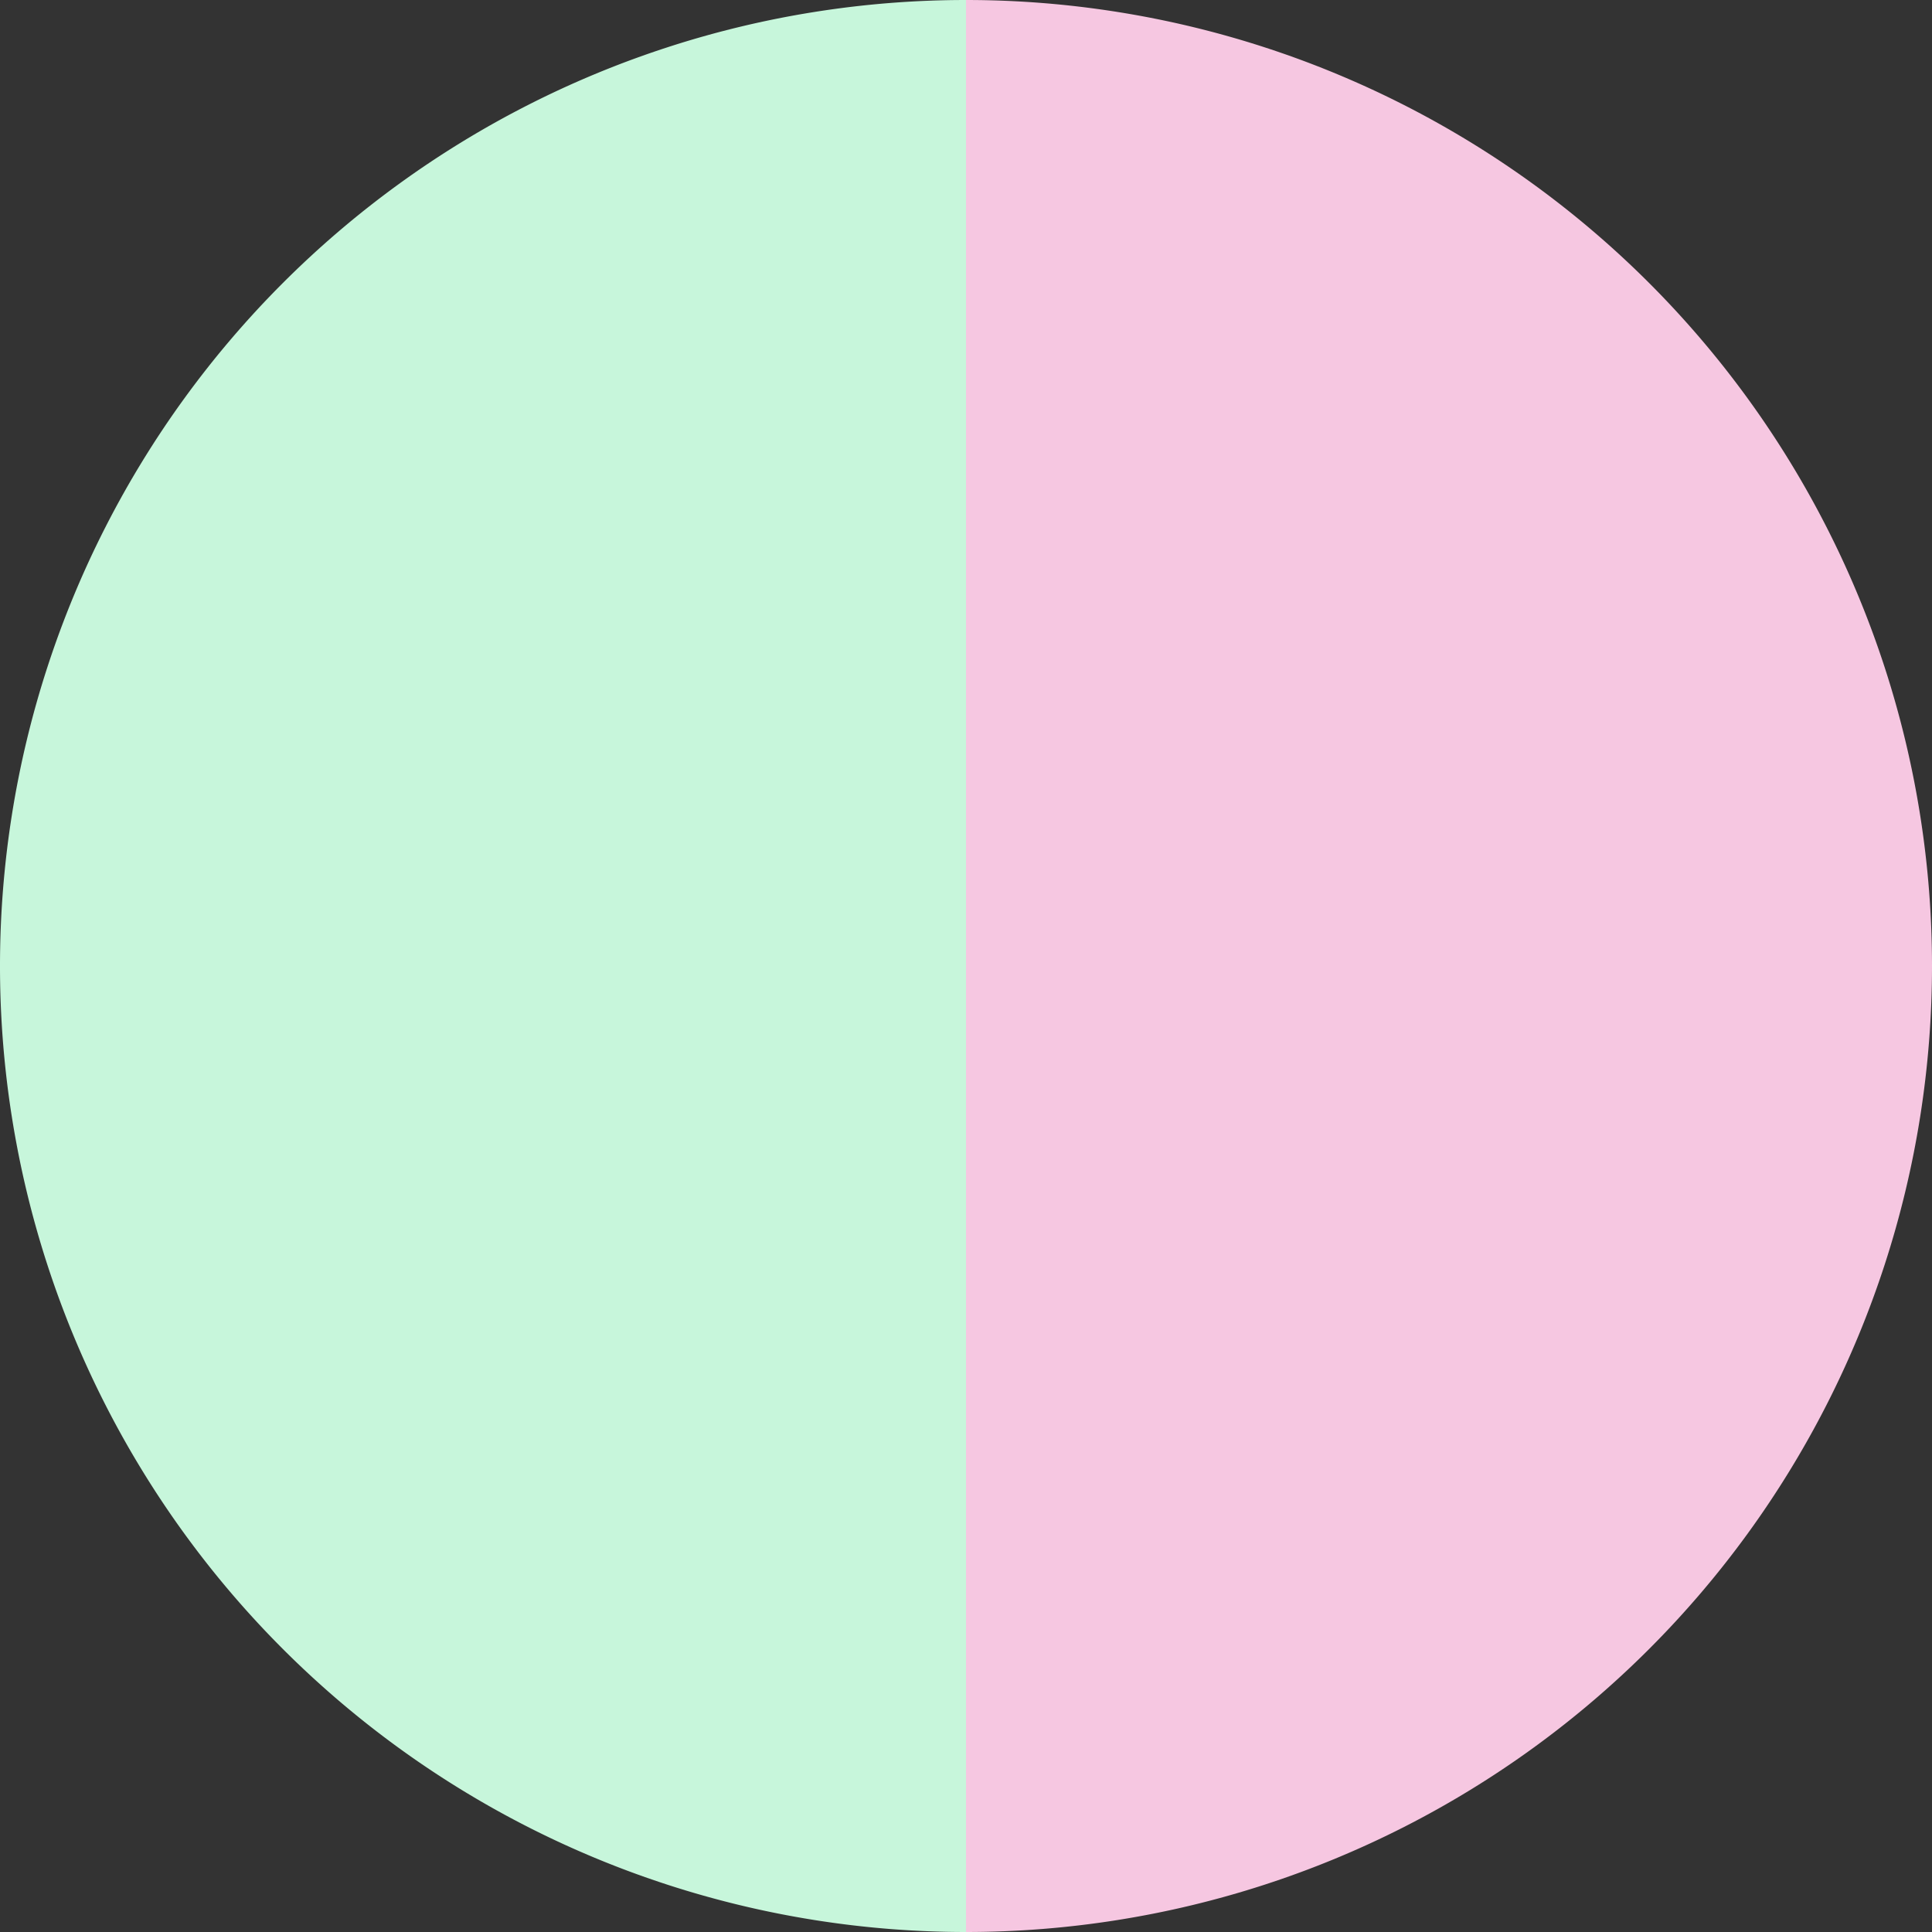
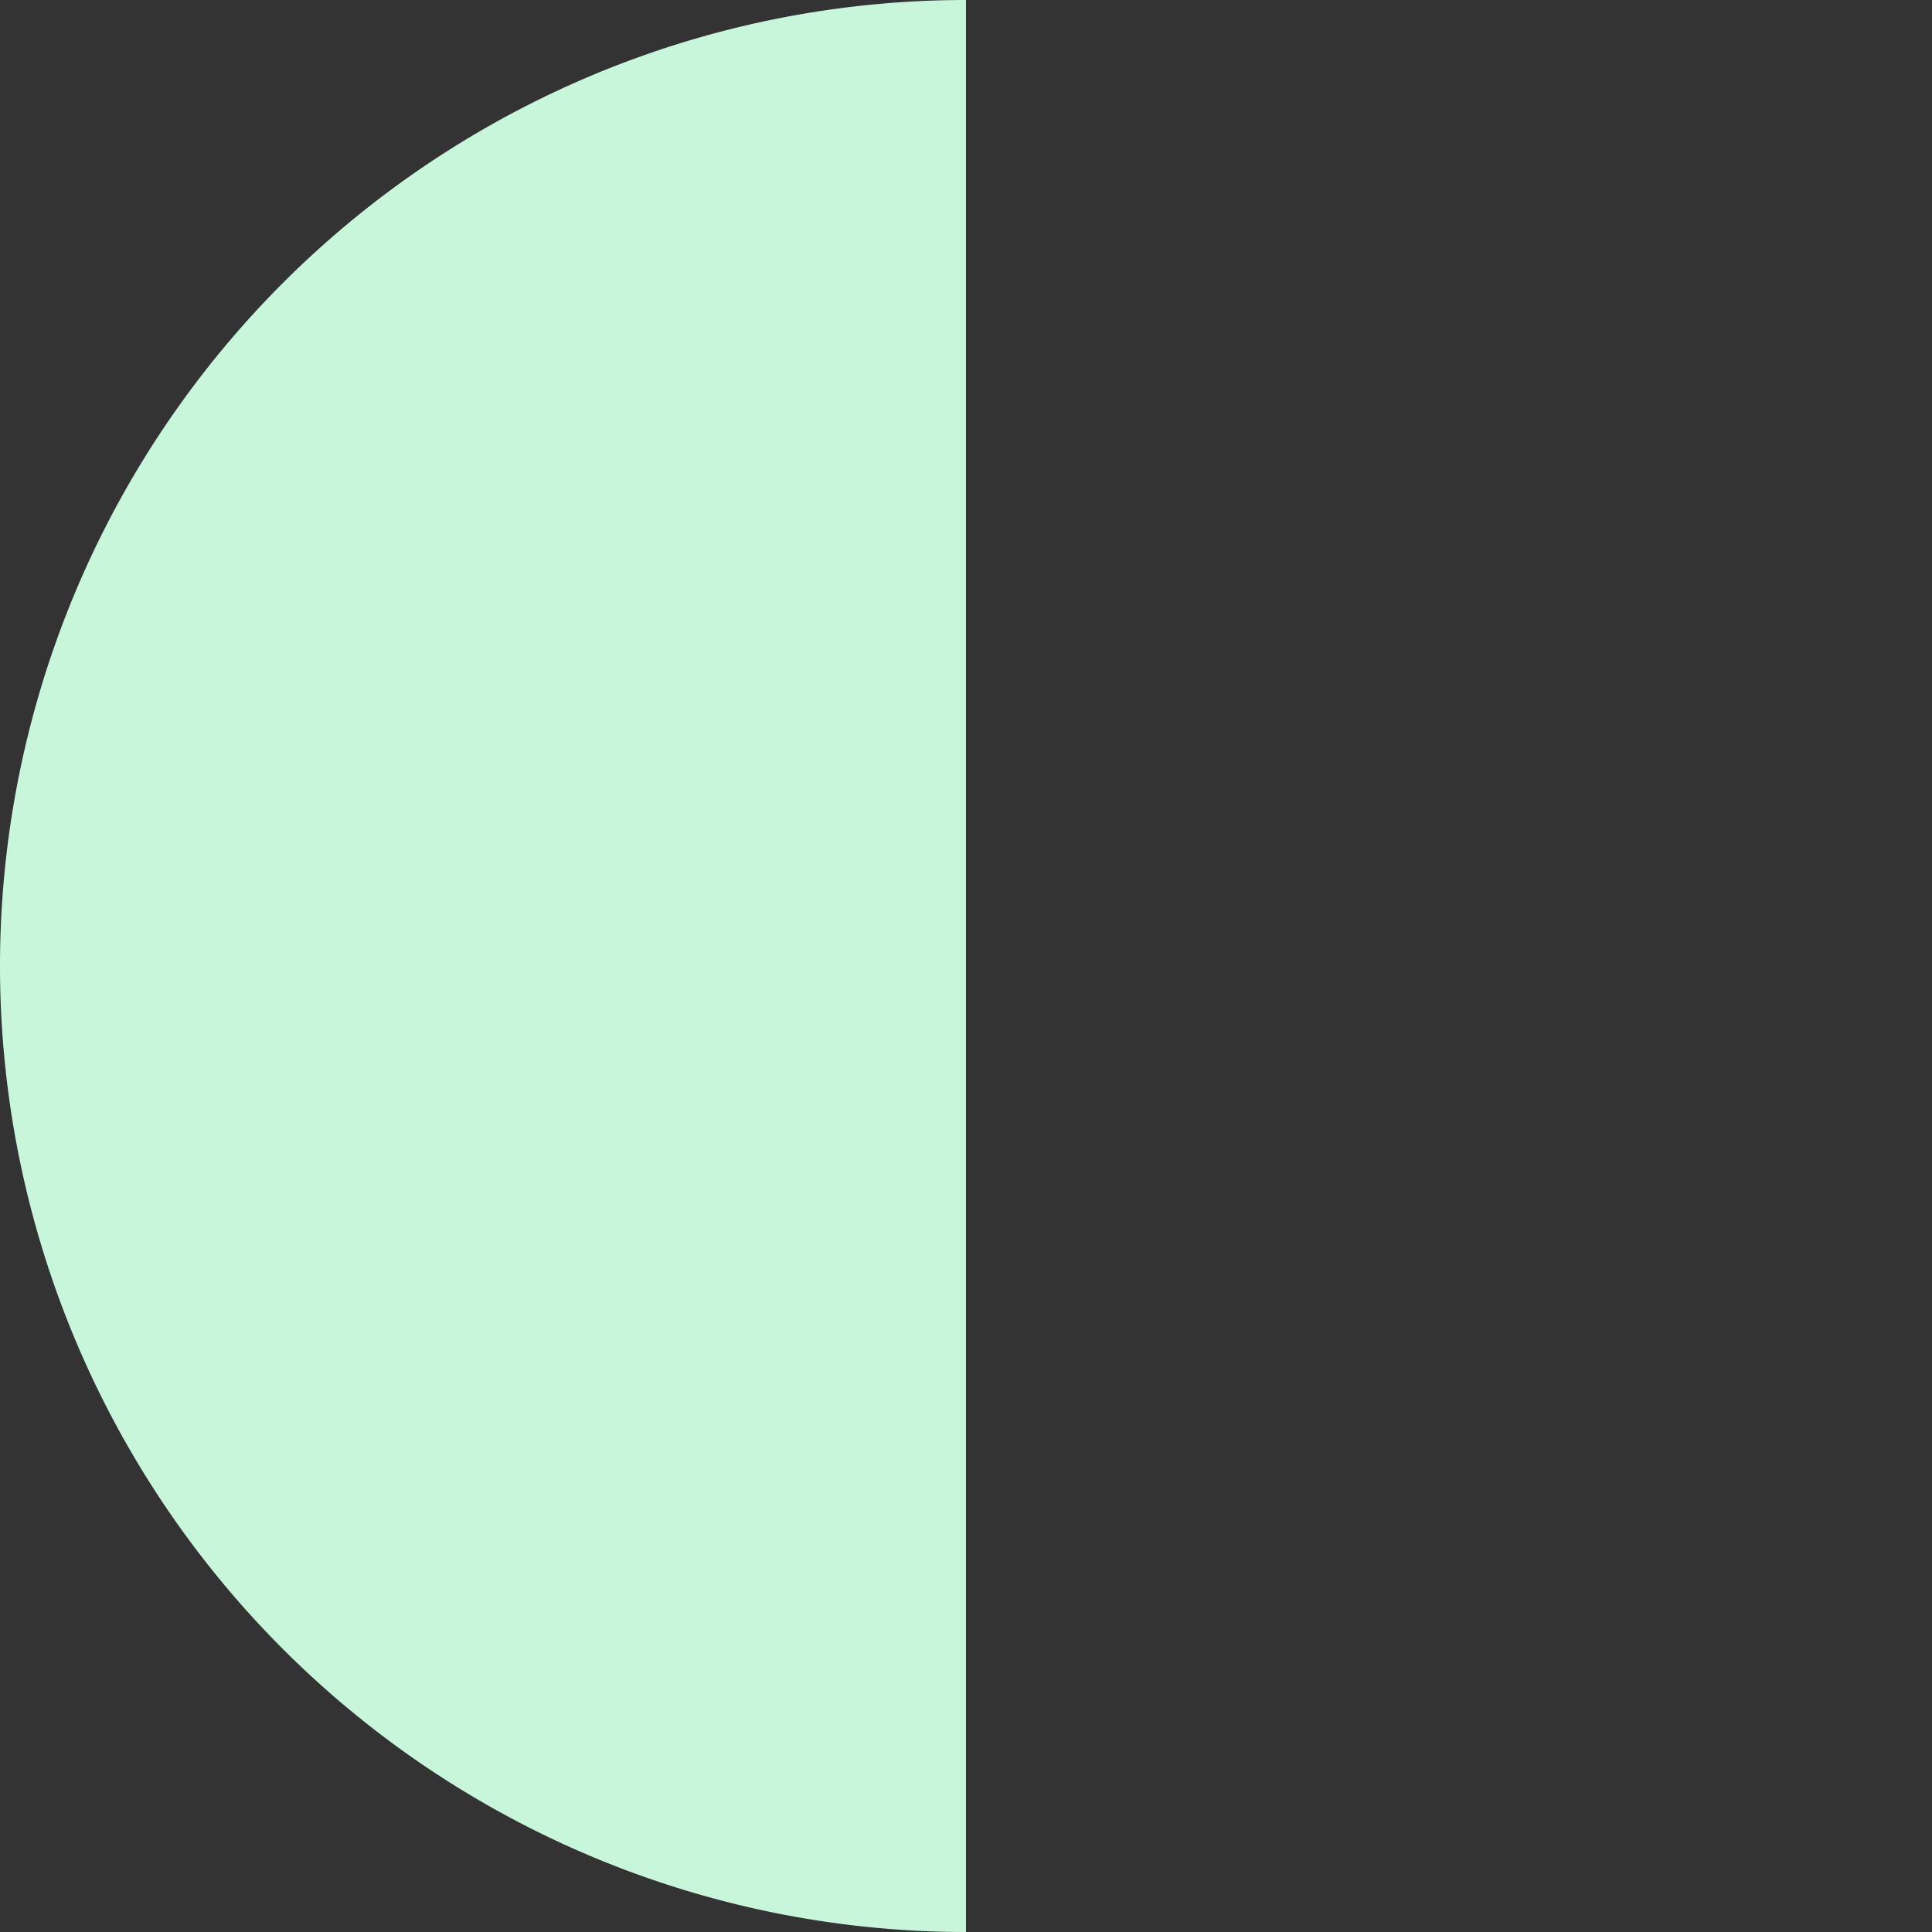
<svg xmlns="http://www.w3.org/2000/svg" width="500" height="500" viewBox="-1 -1 2 2">
  <rect x="-1" y="-1" width="2" height="2" fill="#333333" stroke="none" />
-   <path d="M 0 -1               A 1,1 0 0,1 0 1             L 0,0              z" fill="#f6c7e1" />
  <path d="M 0 1               A 1,1 0 0,1 -0 -1             L 0,0              z" fill="#c7f6db" />
</svg>